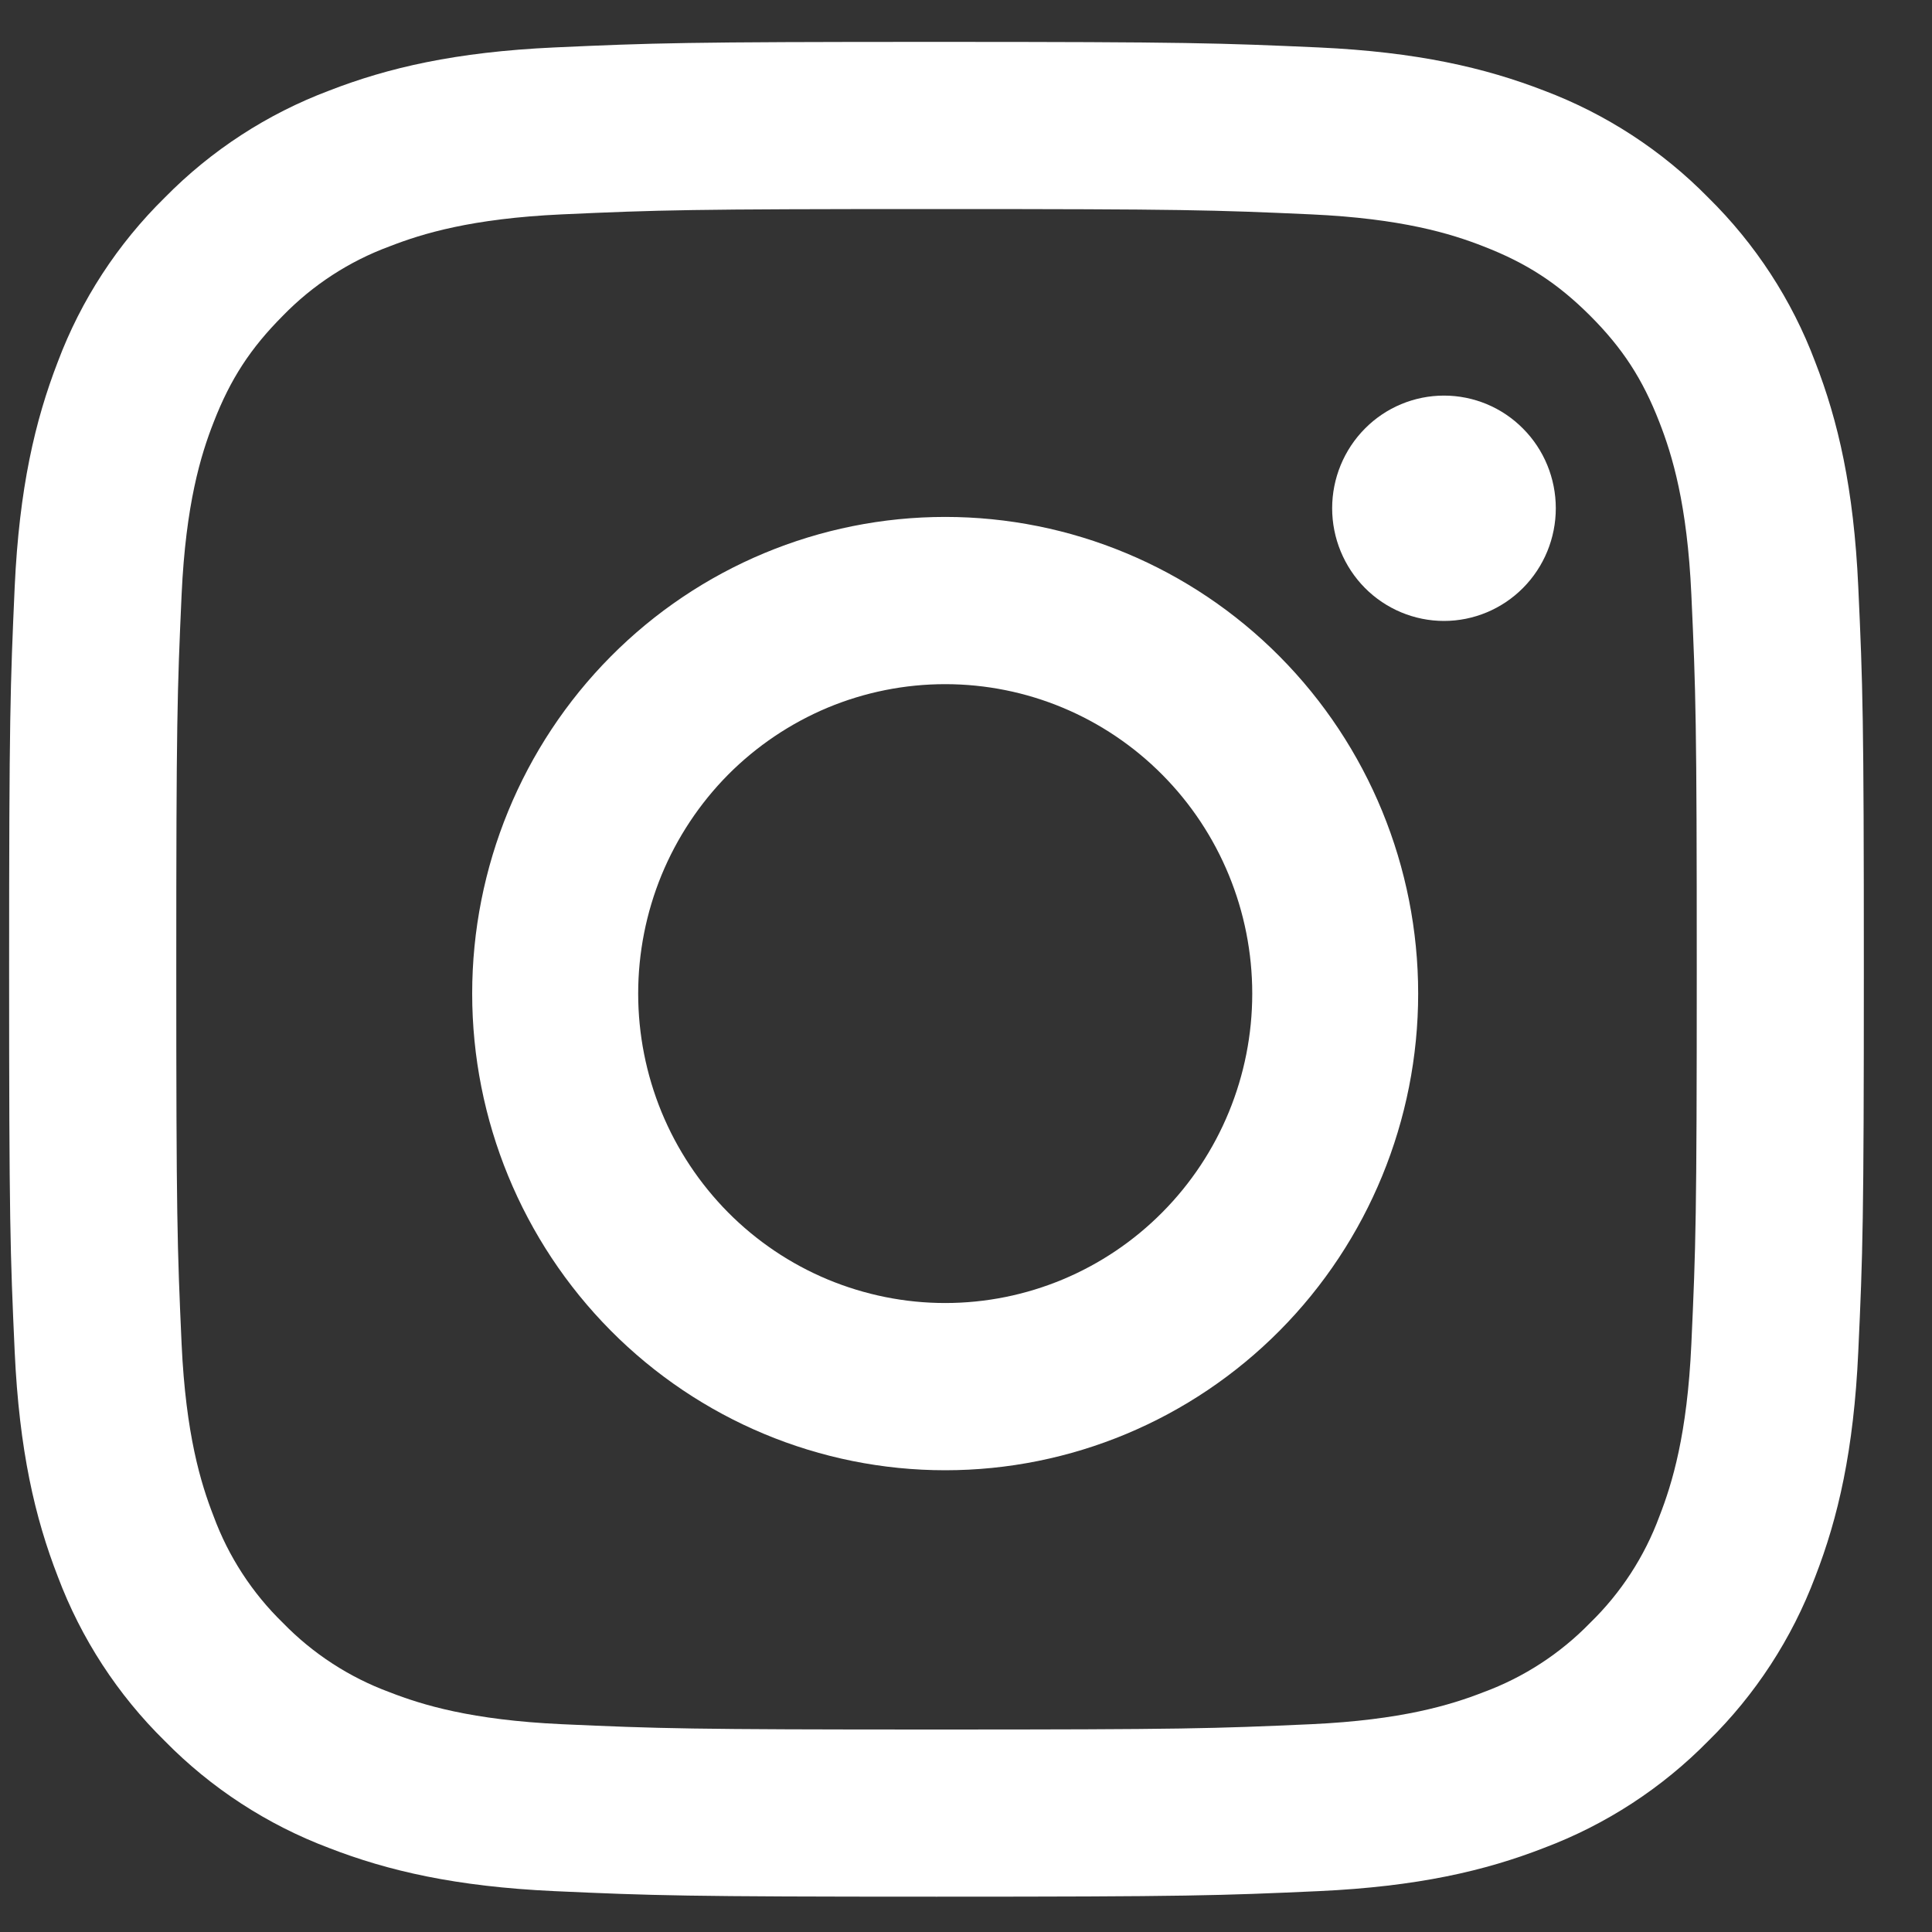
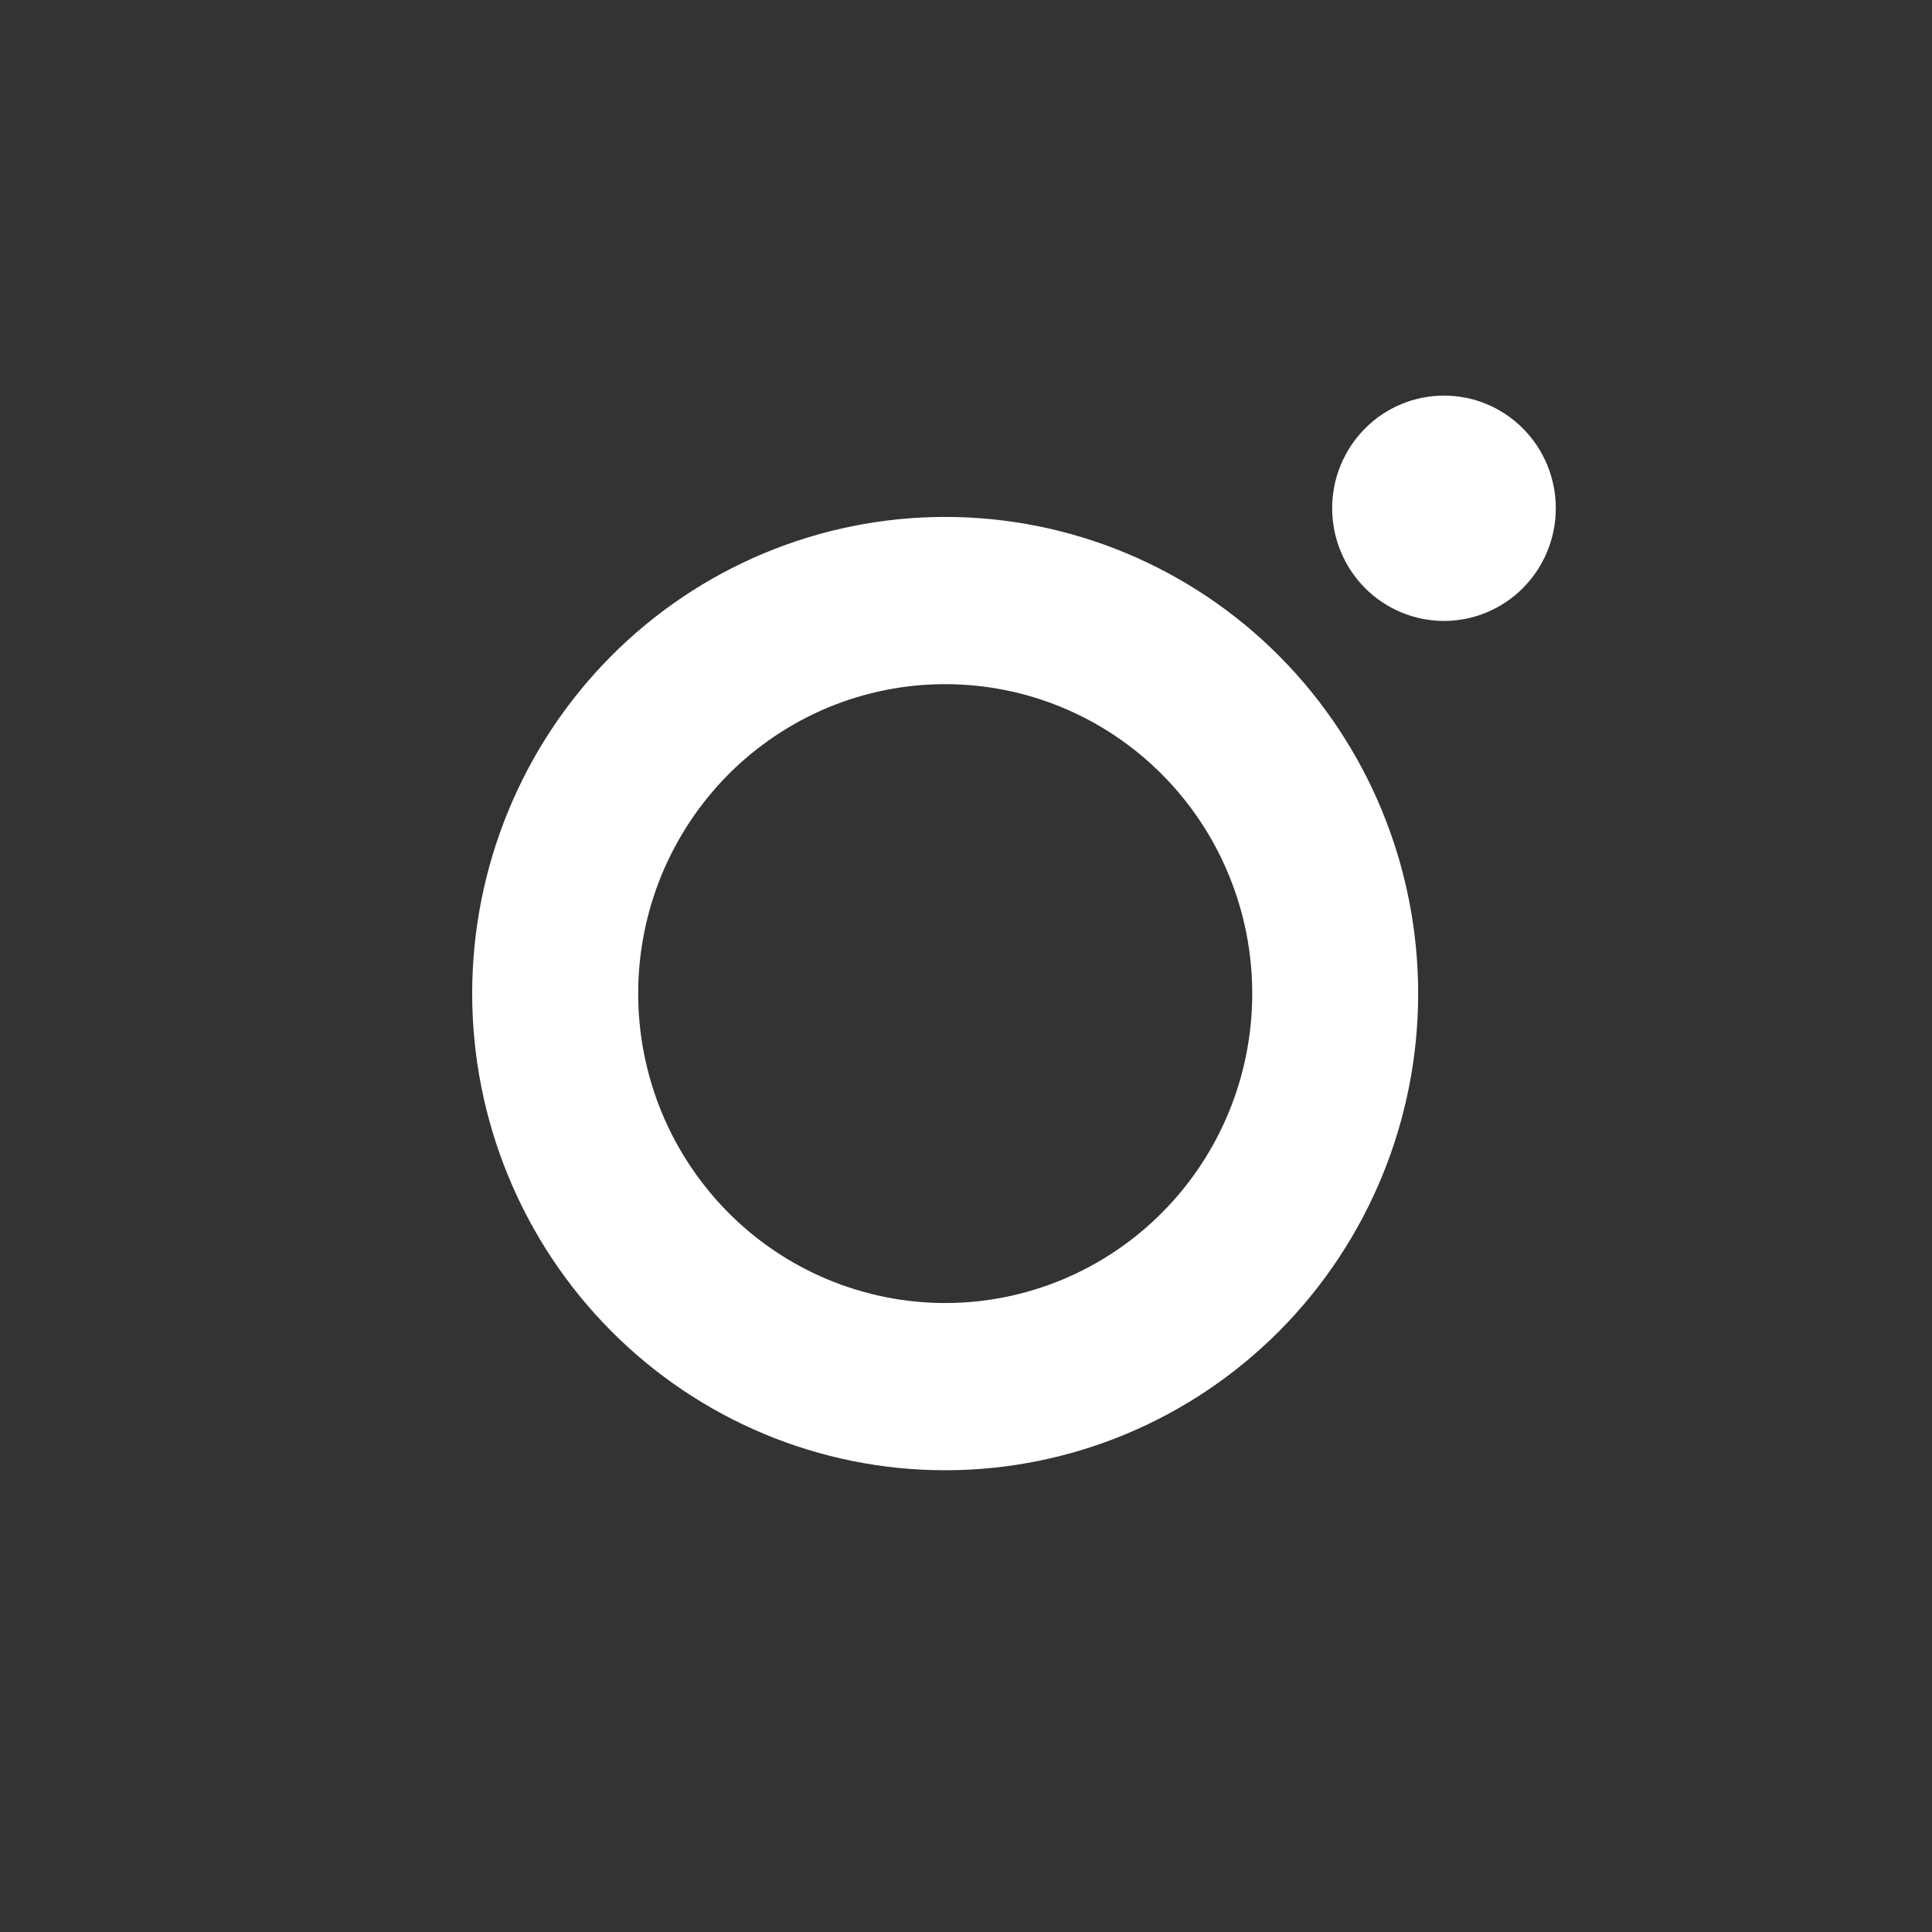
<svg xmlns="http://www.w3.org/2000/svg" width="25" height="25" viewBox="0 0 25 25" fill="none">
  <rect x="0" y="0" width="25" height="25" fill="#333333" stroke="none" />
-   <path fill-rule="evenodd" clip-rule="evenodd" d="M12.118 0.542C8.859 0.542 8.451 0.556 7.171 0.614C5.894 0.673 5.021 0.876 4.258 1.173C3.458 1.474 2.732 1.946 2.132 2.557C1.522 3.156 1.049 3.881 0.748 4.682C0.453 5.445 0.249 6.318 0.19 7.596C0.133 8.875 0.118 9.282 0.118 12.543C0.118 15.803 0.132 16.21 0.19 17.49C0.249 18.767 0.452 19.64 0.749 20.403C1.05 21.203 1.522 21.929 2.133 22.529C2.732 23.139 3.457 23.611 4.258 23.913C5.021 24.209 5.894 24.412 7.171 24.471C8.451 24.529 8.859 24.543 12.118 24.543C15.378 24.543 15.786 24.529 17.066 24.471C18.343 24.412 19.216 24.209 19.979 23.912C20.779 23.611 21.505 23.139 22.105 22.528C22.715 21.929 23.187 21.204 23.489 20.403C23.785 19.64 23.988 18.767 24.046 17.49C24.105 16.21 24.118 15.802 24.118 12.543C24.118 9.283 24.105 8.875 24.046 7.595C23.988 6.318 23.785 5.445 23.488 4.682C23.187 3.881 22.714 3.156 22.104 2.556C21.505 1.946 20.78 1.474 19.979 1.172C19.216 0.877 18.342 0.673 17.065 0.614C15.786 0.557 15.378 0.542 12.118 0.542ZM12.118 2.705C15.322 2.705 15.702 2.717 16.968 2.774C18.138 2.828 18.773 3.022 19.196 3.188C19.756 3.405 20.156 3.666 20.576 4.085C20.996 4.505 21.256 4.905 21.473 5.465C21.638 5.888 21.833 6.523 21.886 7.693C21.944 8.958 21.956 9.338 21.956 12.543C21.956 15.746 21.944 16.127 21.886 17.392C21.833 18.562 21.638 19.197 21.473 19.62C21.281 20.141 20.974 20.613 20.576 21C20.189 21.398 19.717 21.705 19.196 21.897C18.773 22.062 18.138 22.257 16.968 22.311C15.702 22.368 15.323 22.38 12.118 22.38C8.914 22.38 8.534 22.368 7.269 22.311C6.099 22.257 5.464 22.062 5.041 21.897C4.52 21.705 4.048 21.398 3.661 21C3.263 20.613 2.956 20.141 2.764 19.62C2.599 19.197 2.404 18.562 2.35 17.392C2.293 16.127 2.281 15.746 2.281 12.543C2.281 9.338 2.293 8.958 2.35 7.693C2.404 6.523 2.598 5.888 2.764 5.465C2.981 4.905 3.242 4.505 3.661 4.085C4.048 3.687 4.52 3.38 5.041 3.188C5.464 3.023 6.099 2.828 7.269 2.774C8.534 2.717 8.914 2.705 12.118 2.705V2.705Z" fill="white" />
-   <path fill-rule="evenodd" clip-rule="evenodd" d="M12.231 16.861C11.709 16.861 11.193 16.757 10.71 16.556C10.228 16.355 9.79 16.06 9.421 15.688C9.053 15.316 8.76 14.875 8.56 14.389C8.361 13.903 8.258 13.383 8.258 12.857C8.258 12.331 8.361 11.81 8.56 11.324C8.76 10.839 9.053 10.397 9.421 10.025C9.79 9.654 10.228 9.359 10.71 9.157C11.193 8.956 11.709 8.853 12.231 8.853C13.285 8.853 14.295 9.274 15.04 10.025C15.786 10.776 16.204 11.795 16.204 12.857C16.204 13.919 15.786 14.937 15.04 15.688C14.295 16.439 13.285 16.861 12.231 16.861V16.861ZM12.231 6.689C10.608 6.689 9.051 7.338 7.903 8.495C6.755 9.652 6.11 11.221 6.11 12.857C6.11 14.492 6.755 16.061 7.903 17.218C9.051 18.375 10.608 19.025 12.231 19.025C13.854 19.025 15.411 18.375 16.559 17.218C17.707 16.061 18.351 14.492 18.351 12.857C18.351 11.221 17.707 9.652 16.559 8.495C15.411 7.338 13.854 6.689 12.231 6.689V6.689ZM20.132 6.577C20.132 6.963 19.98 7.334 19.708 7.608C19.437 7.881 19.069 8.035 18.685 8.035C18.302 8.035 17.933 7.881 17.662 7.608C17.391 7.334 17.238 6.963 17.238 6.577C17.238 6.19 17.391 5.819 17.662 5.546C17.933 5.272 18.302 5.119 18.685 5.119C19.069 5.119 19.437 5.272 19.708 5.546C19.98 5.819 20.132 6.19 20.132 6.577" fill="white" />
+   <path fill-rule="evenodd" clip-rule="evenodd" d="M12.231 16.861C11.709 16.861 11.193 16.757 10.71 16.556C10.228 16.355 9.79 16.06 9.421 15.688C9.053 15.316 8.76 14.875 8.56 14.389C8.361 13.903 8.258 13.383 8.258 12.857C8.258 12.331 8.361 11.81 8.56 11.324C8.76 10.839 9.053 10.397 9.421 10.025C9.79 9.654 10.228 9.359 10.71 9.157C11.193 8.956 11.709 8.853 12.231 8.853C13.285 8.853 14.295 9.274 15.04 10.025C15.786 10.776 16.204 11.795 16.204 12.857C16.204 13.919 15.786 14.937 15.04 15.688C14.295 16.439 13.285 16.861 12.231 16.861V16.861ZM12.231 6.689C10.608 6.689 9.051 7.338 7.903 8.495C6.755 9.652 6.11 11.221 6.11 12.857C6.11 14.492 6.755 16.061 7.903 17.218C9.051 18.375 10.608 19.025 12.231 19.025C13.854 19.025 15.411 18.375 16.559 17.218C17.707 16.061 18.351 14.492 18.351 12.857C18.351 11.221 17.707 9.652 16.559 8.495C15.411 7.338 13.854 6.689 12.231 6.689ZM20.132 6.577C20.132 6.963 19.98 7.334 19.708 7.608C19.437 7.881 19.069 8.035 18.685 8.035C18.302 8.035 17.933 7.881 17.662 7.608C17.391 7.334 17.238 6.963 17.238 6.577C17.238 6.19 17.391 5.819 17.662 5.546C17.933 5.272 18.302 5.119 18.685 5.119C19.069 5.119 19.437 5.272 19.708 5.546C19.98 5.819 20.132 6.19 20.132 6.577" fill="white" />
</svg>